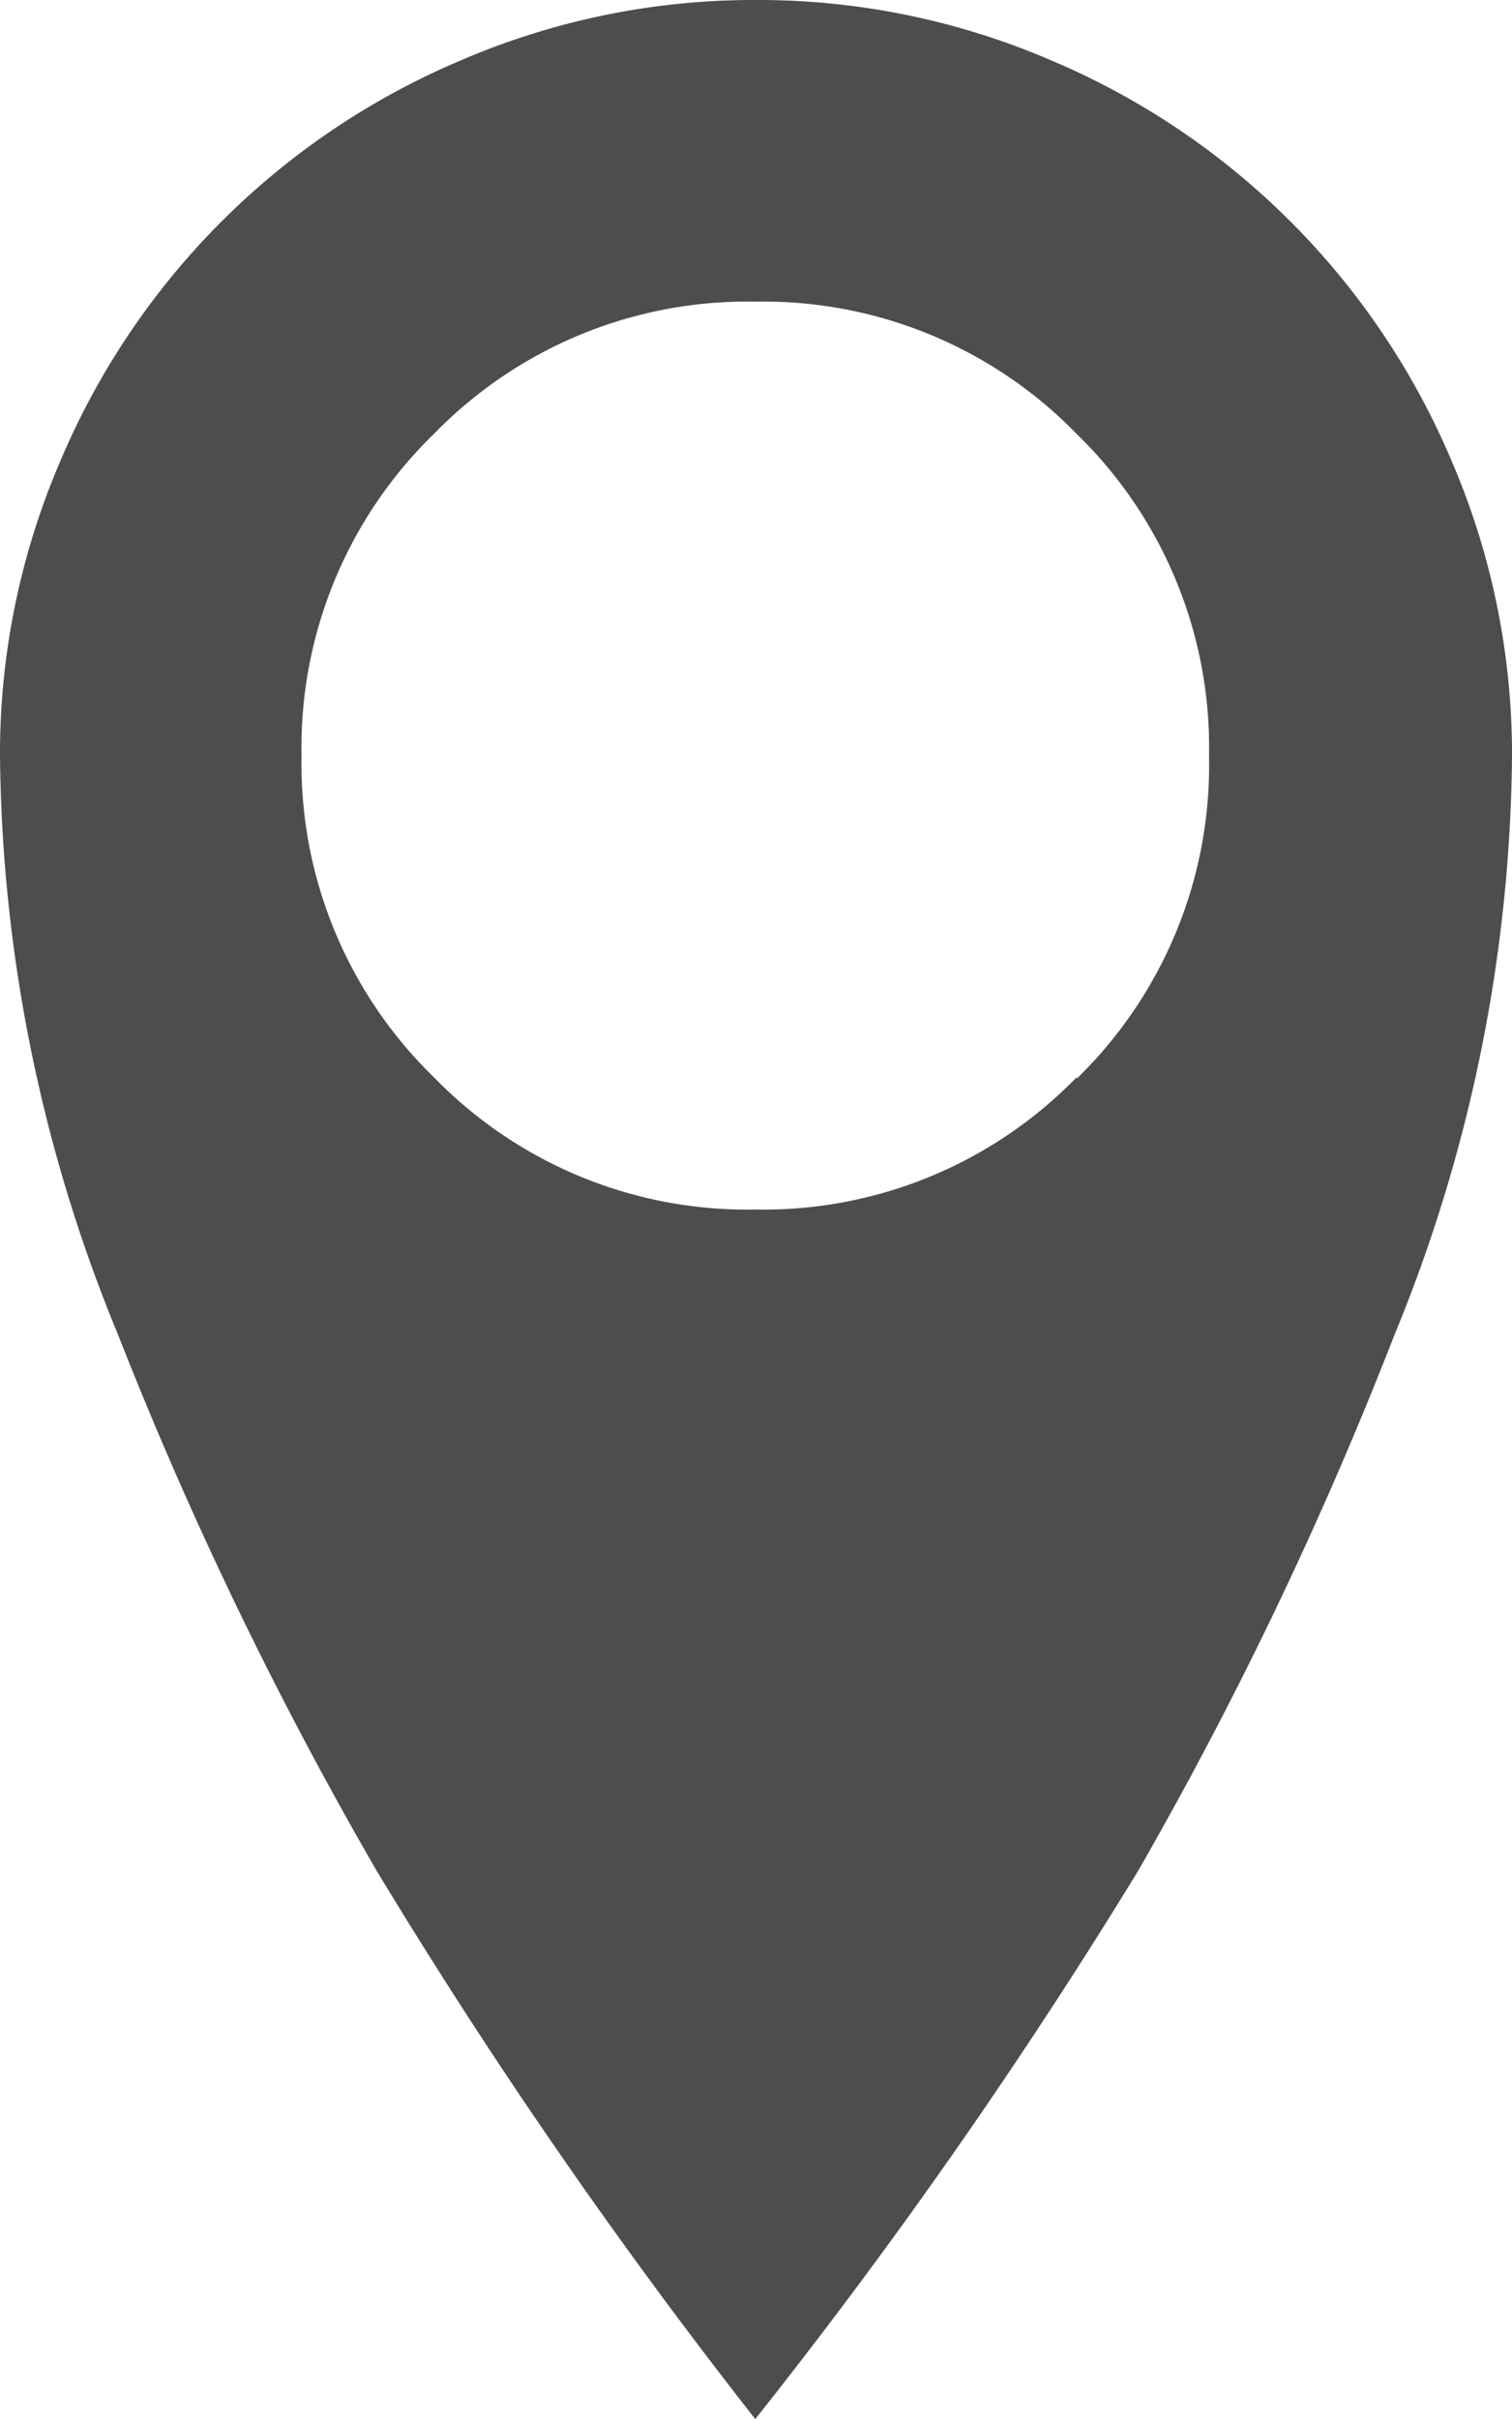
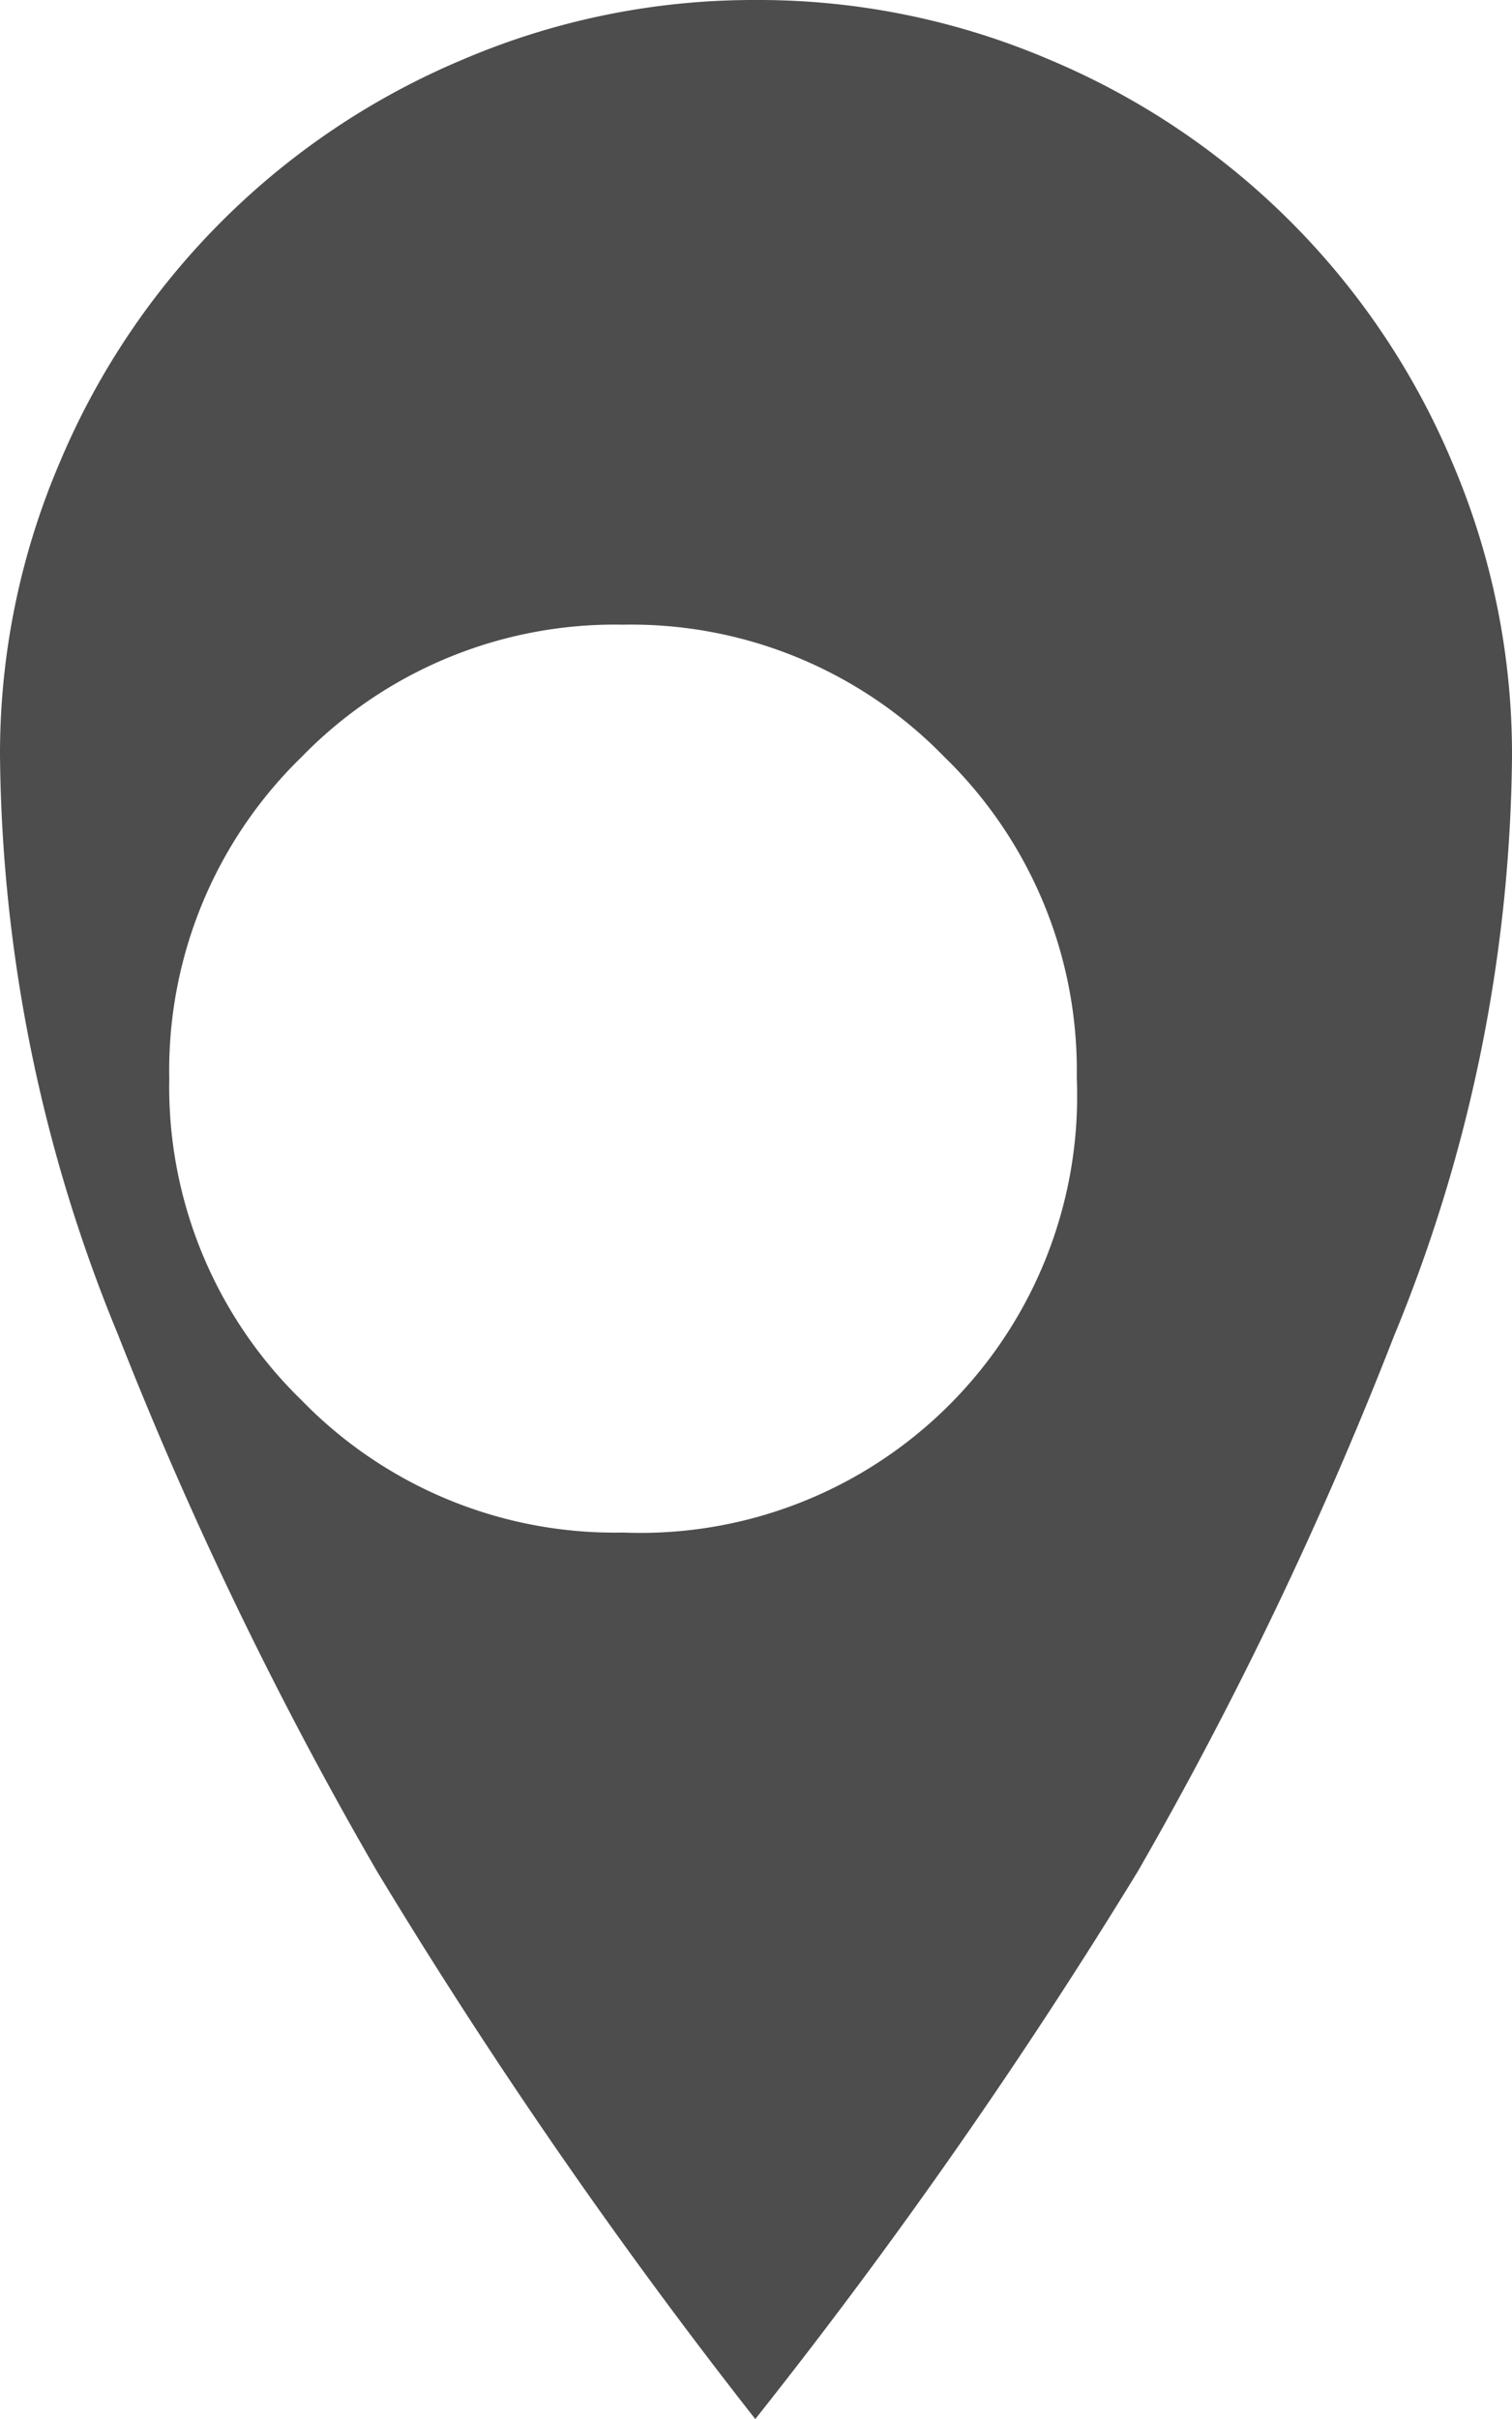
<svg xmlns="http://www.w3.org/2000/svg" viewBox="0 0 10.63 17">
  <defs>
    <style>.cls-1{fill:#4d4d4d;}</style>
  </defs>
  <title>footer-adresse</title>
  <g id="Calque_2" data-name="Calque 2">
    <g id="Calque_1-2" data-name="Calque 1">
-       <path class="cls-1" d="M7.38.42a5.29,5.29,0,0,1,2.83,2.83,5.21,5.21,0,0,1,.42,2.07,10.91,10.91,0,0,1-.83,4.07A27.79,27.79,0,0,1,8,13.15,38.52,38.52,0,0,1,5.31,17a38.47,38.47,0,0,1-2.66-3.85A27.75,27.75,0,0,1,.83,9.38,10.9,10.9,0,0,1,0,5.31,5.2,5.2,0,0,1,.42,3.25,5.29,5.29,0,0,1,3.25.42,5.2,5.2,0,0,1,5.31,0,5.2,5.2,0,0,1,7.38.42Zm.19,7.16A3.07,3.07,0,0,0,8.5,5.31a3.07,3.07,0,0,0-.93-2.26,3.07,3.07,0,0,0-2.26-.93,3.07,3.07,0,0,0-2.26.93,3.07,3.07,0,0,0-.93,2.26,3.07,3.07,0,0,0,.93,2.26,3.07,3.07,0,0,0,2.26.93A3.07,3.07,0,0,0,7.57,7.57Z" />
+       <path class="cls-1" d="M7.38.42a5.29,5.29,0,0,1,2.83,2.83,5.21,5.21,0,0,1,.42,2.07,10.91,10.91,0,0,1-.83,4.07A27.79,27.79,0,0,1,8,13.15,38.52,38.52,0,0,1,5.31,17a38.47,38.47,0,0,1-2.66-3.85A27.75,27.75,0,0,1,.83,9.38,10.9,10.9,0,0,1,0,5.31,5.2,5.2,0,0,1,.42,3.25,5.29,5.29,0,0,1,3.25.42,5.2,5.2,0,0,1,5.31,0,5.2,5.2,0,0,1,7.38.42Zm.19,7.16a3.07,3.07,0,0,0-.93-2.26,3.07,3.07,0,0,0-2.26-.93,3.07,3.07,0,0,0-2.26.93,3.07,3.07,0,0,0-.93,2.26,3.07,3.07,0,0,0,.93,2.26,3.07,3.07,0,0,0,2.26.93A3.07,3.07,0,0,0,7.57,7.57Z" />
    </g>
  </g>
</svg>